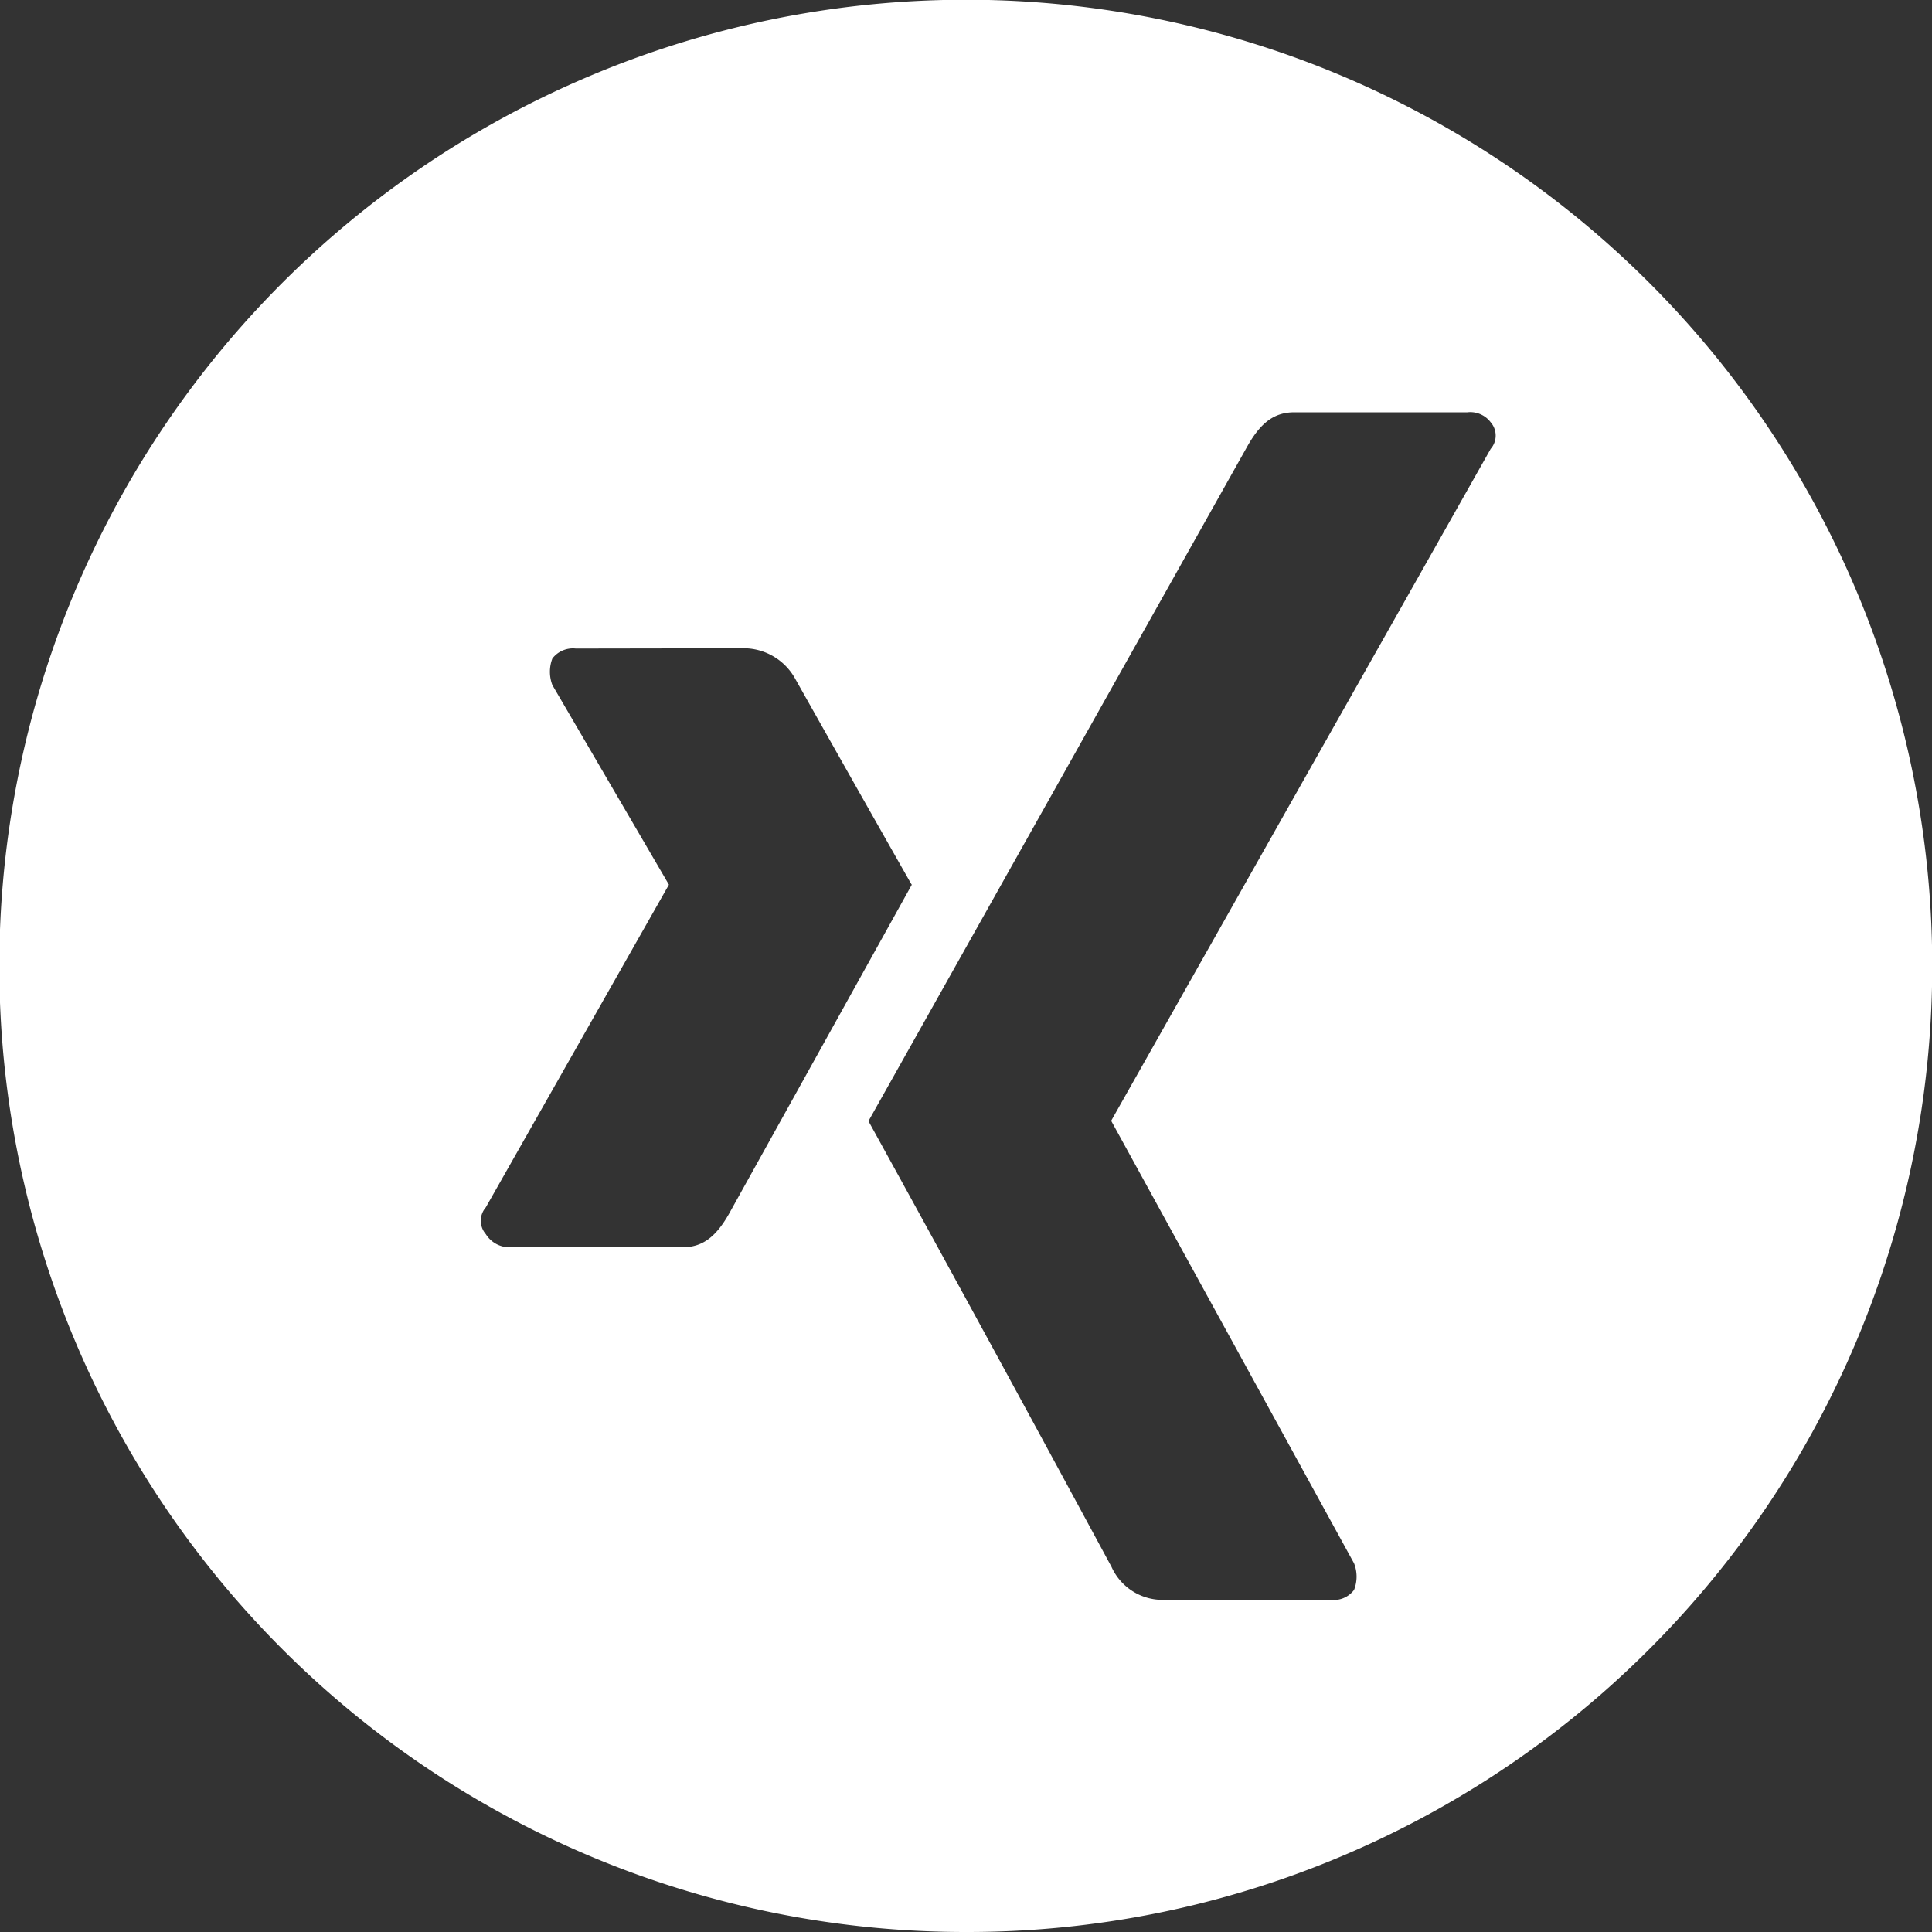
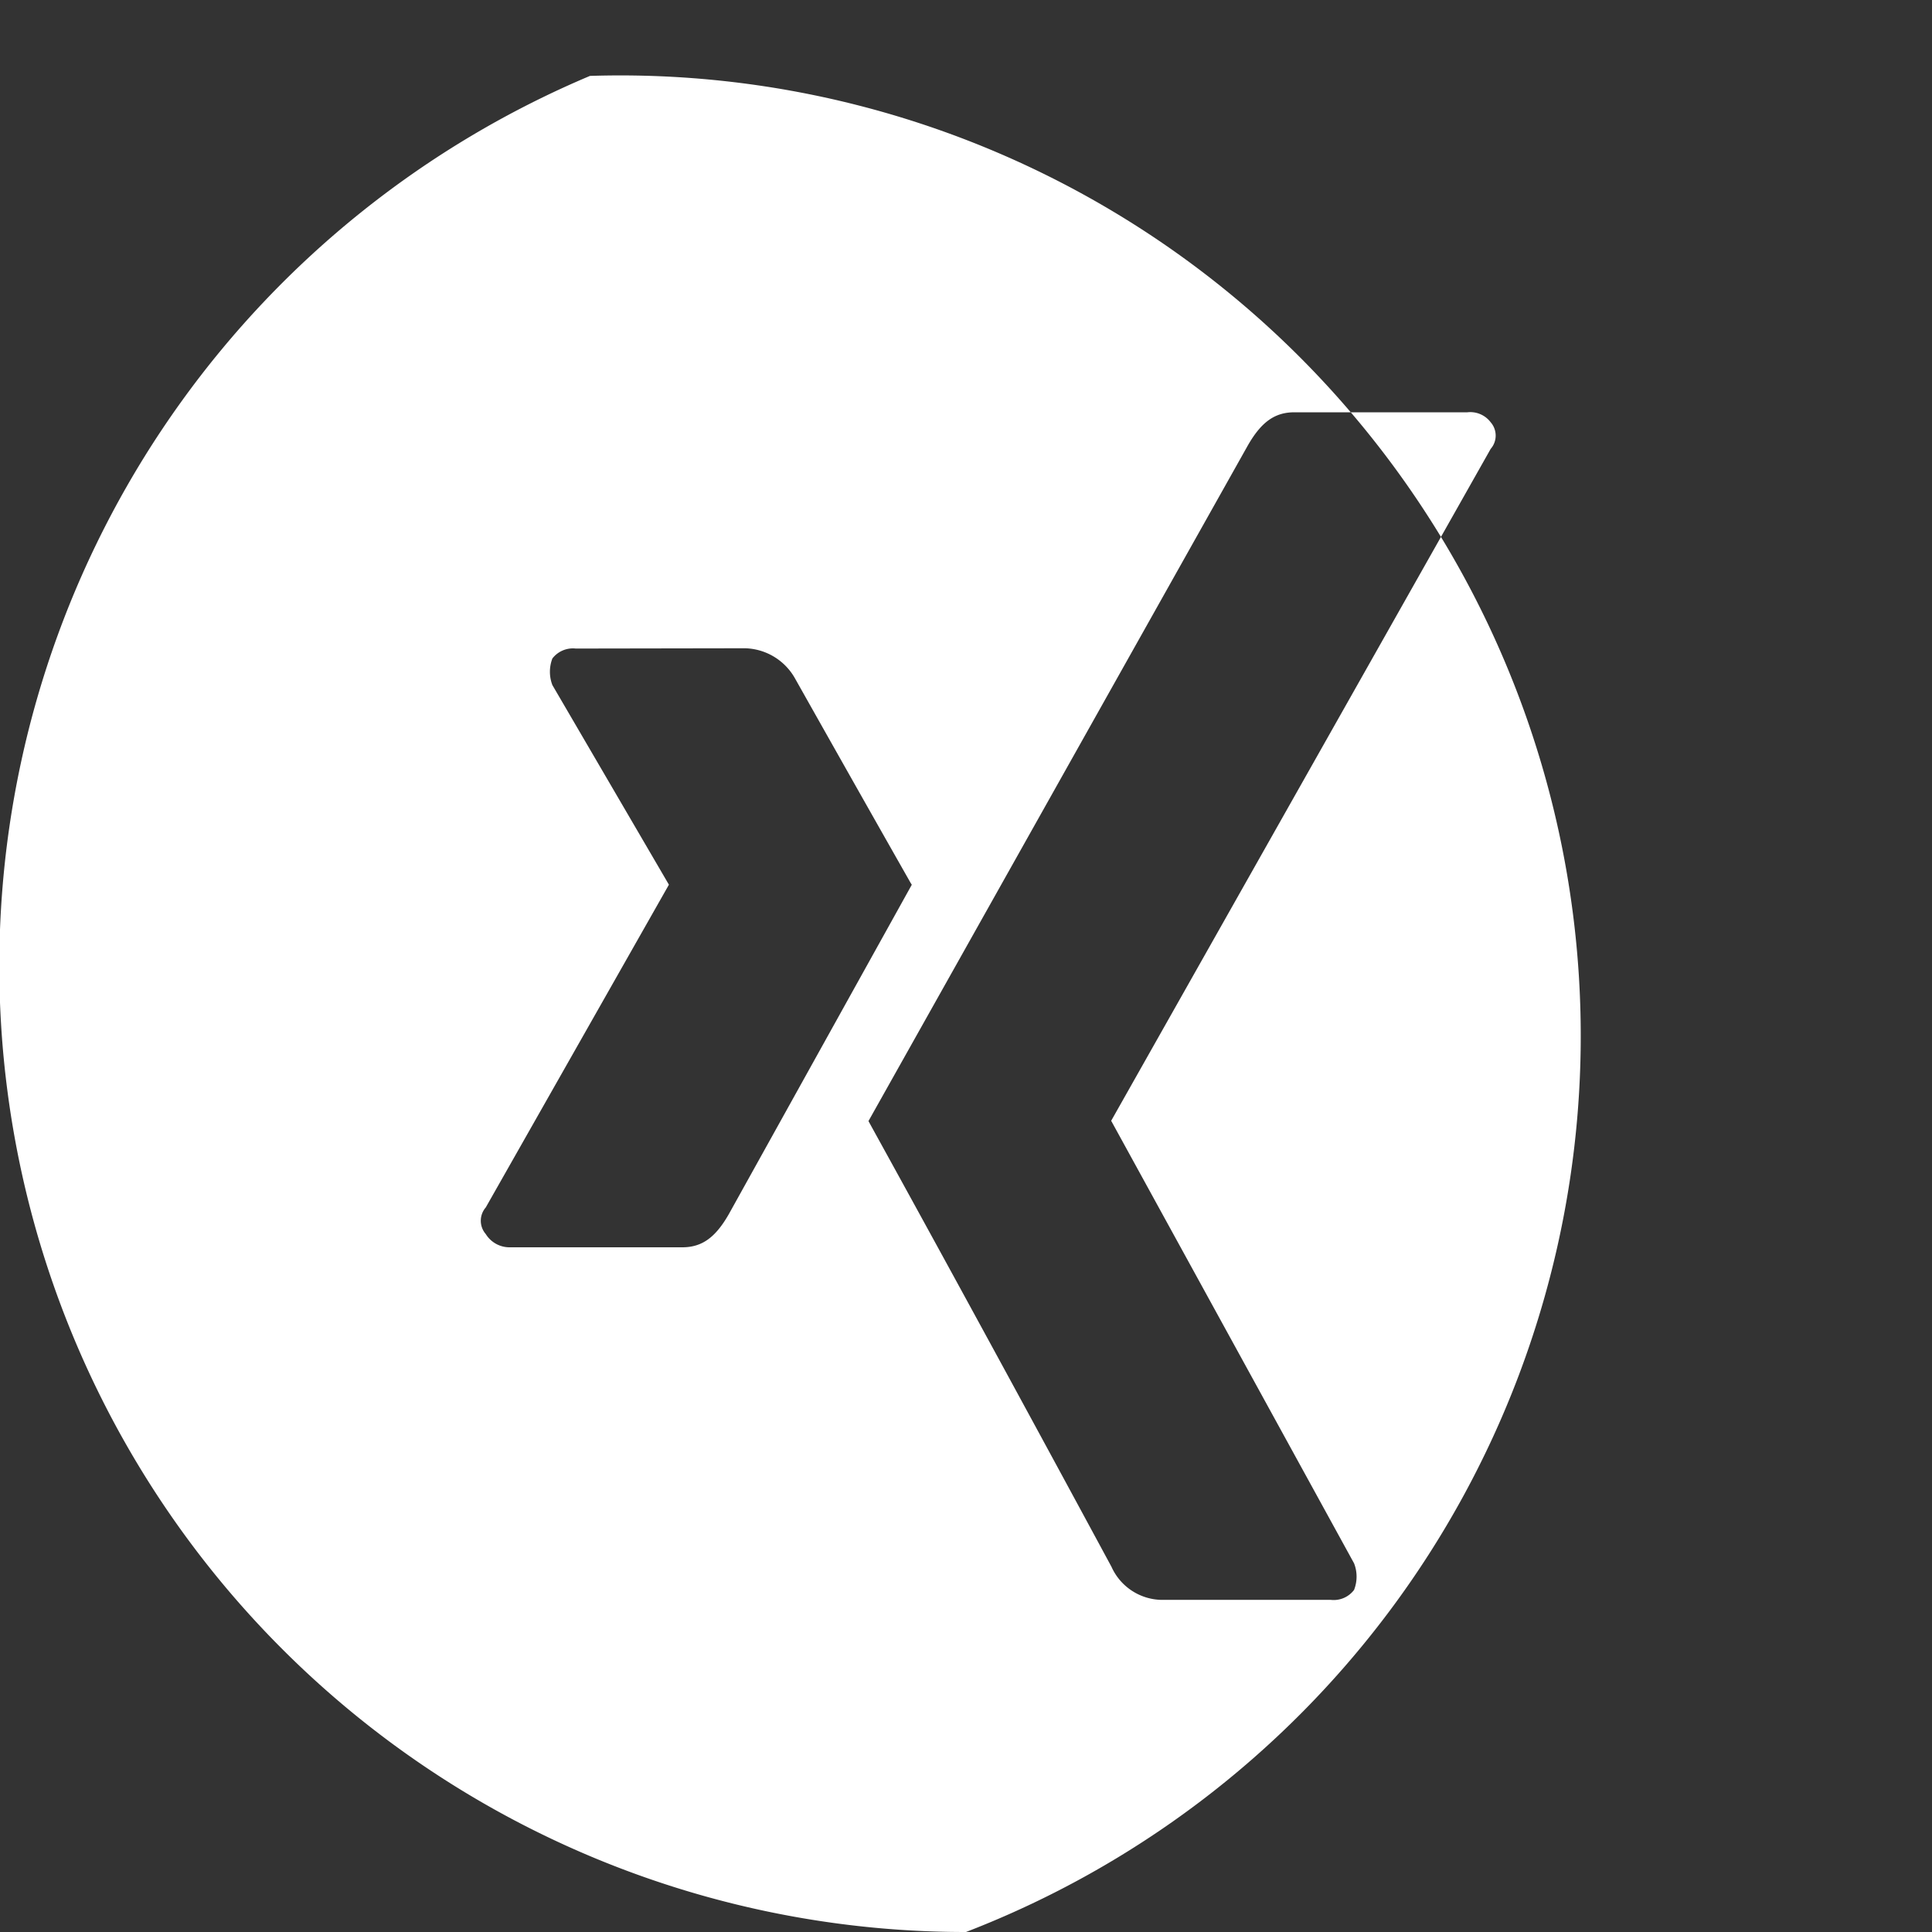
<svg xmlns="http://www.w3.org/2000/svg" width="35" height="35" viewBox="0 0 35 35">
  <rect x="0" y="0" width="35" height="35" fill="#333333" stroke="none" />
-   <path id="Differenzmenge_2" data-name="Differenzmenge 2" d="M17.5,35A17.5,17.5,0,0,1,10.688,1.375a17.5,17.5,0,0,1,13.623,32.25A17.4,17.4,0,0,1,17.5,35Zm5.95-27.531c-.356,0-.6.175-.844.6L15.735,20.306l0,.007c.164.3,1.685,3.045,4.4,8.07a1.014,1.014,0,0,0,.9.6h3.073a.462.462,0,0,0,.422-.18.659.659,0,0,0,0-.482l-4.4-8.017L27.005,8.132a.366.366,0,0,0,0-.482.462.462,0,0,0-.421-.181Zm-13.019,4.28a.47.47,0,0,0-.424.18.671.671,0,0,0,0,.482l2.111,3.616L8.8,21.874a.368.368,0,0,0,0,.482.506.506,0,0,0,.421.24H12.36c.355,0,.6-.175.843-.6l3.315-5.968L16.5,16c-.248-.436-.948-1.669-2.1-3.714a1.069,1.069,0,0,0-.9-.542Z" fill="#fff" />
+   <path id="Differenzmenge_2" data-name="Differenzmenge 2" d="M17.5,35A17.5,17.5,0,0,1,10.688,1.375A17.4,17.4,0,0,1,17.5,35Zm5.95-27.531c-.356,0-.6.175-.844.6L15.735,20.306l0,.007c.164.3,1.685,3.045,4.4,8.07a1.014,1.014,0,0,0,.9.6h3.073a.462.462,0,0,0,.422-.18.659.659,0,0,0,0-.482l-4.4-8.017L27.005,8.132a.366.366,0,0,0,0-.482.462.462,0,0,0-.421-.181Zm-13.019,4.28a.47.47,0,0,0-.424.18.671.671,0,0,0,0,.482l2.111,3.616L8.8,21.874a.368.368,0,0,0,0,.482.506.506,0,0,0,.421.24H12.36c.355,0,.6-.175.843-.6l3.315-5.968L16.5,16c-.248-.436-.948-1.669-2.1-3.714a1.069,1.069,0,0,0-.9-.542Z" fill="#fff" />
</svg>